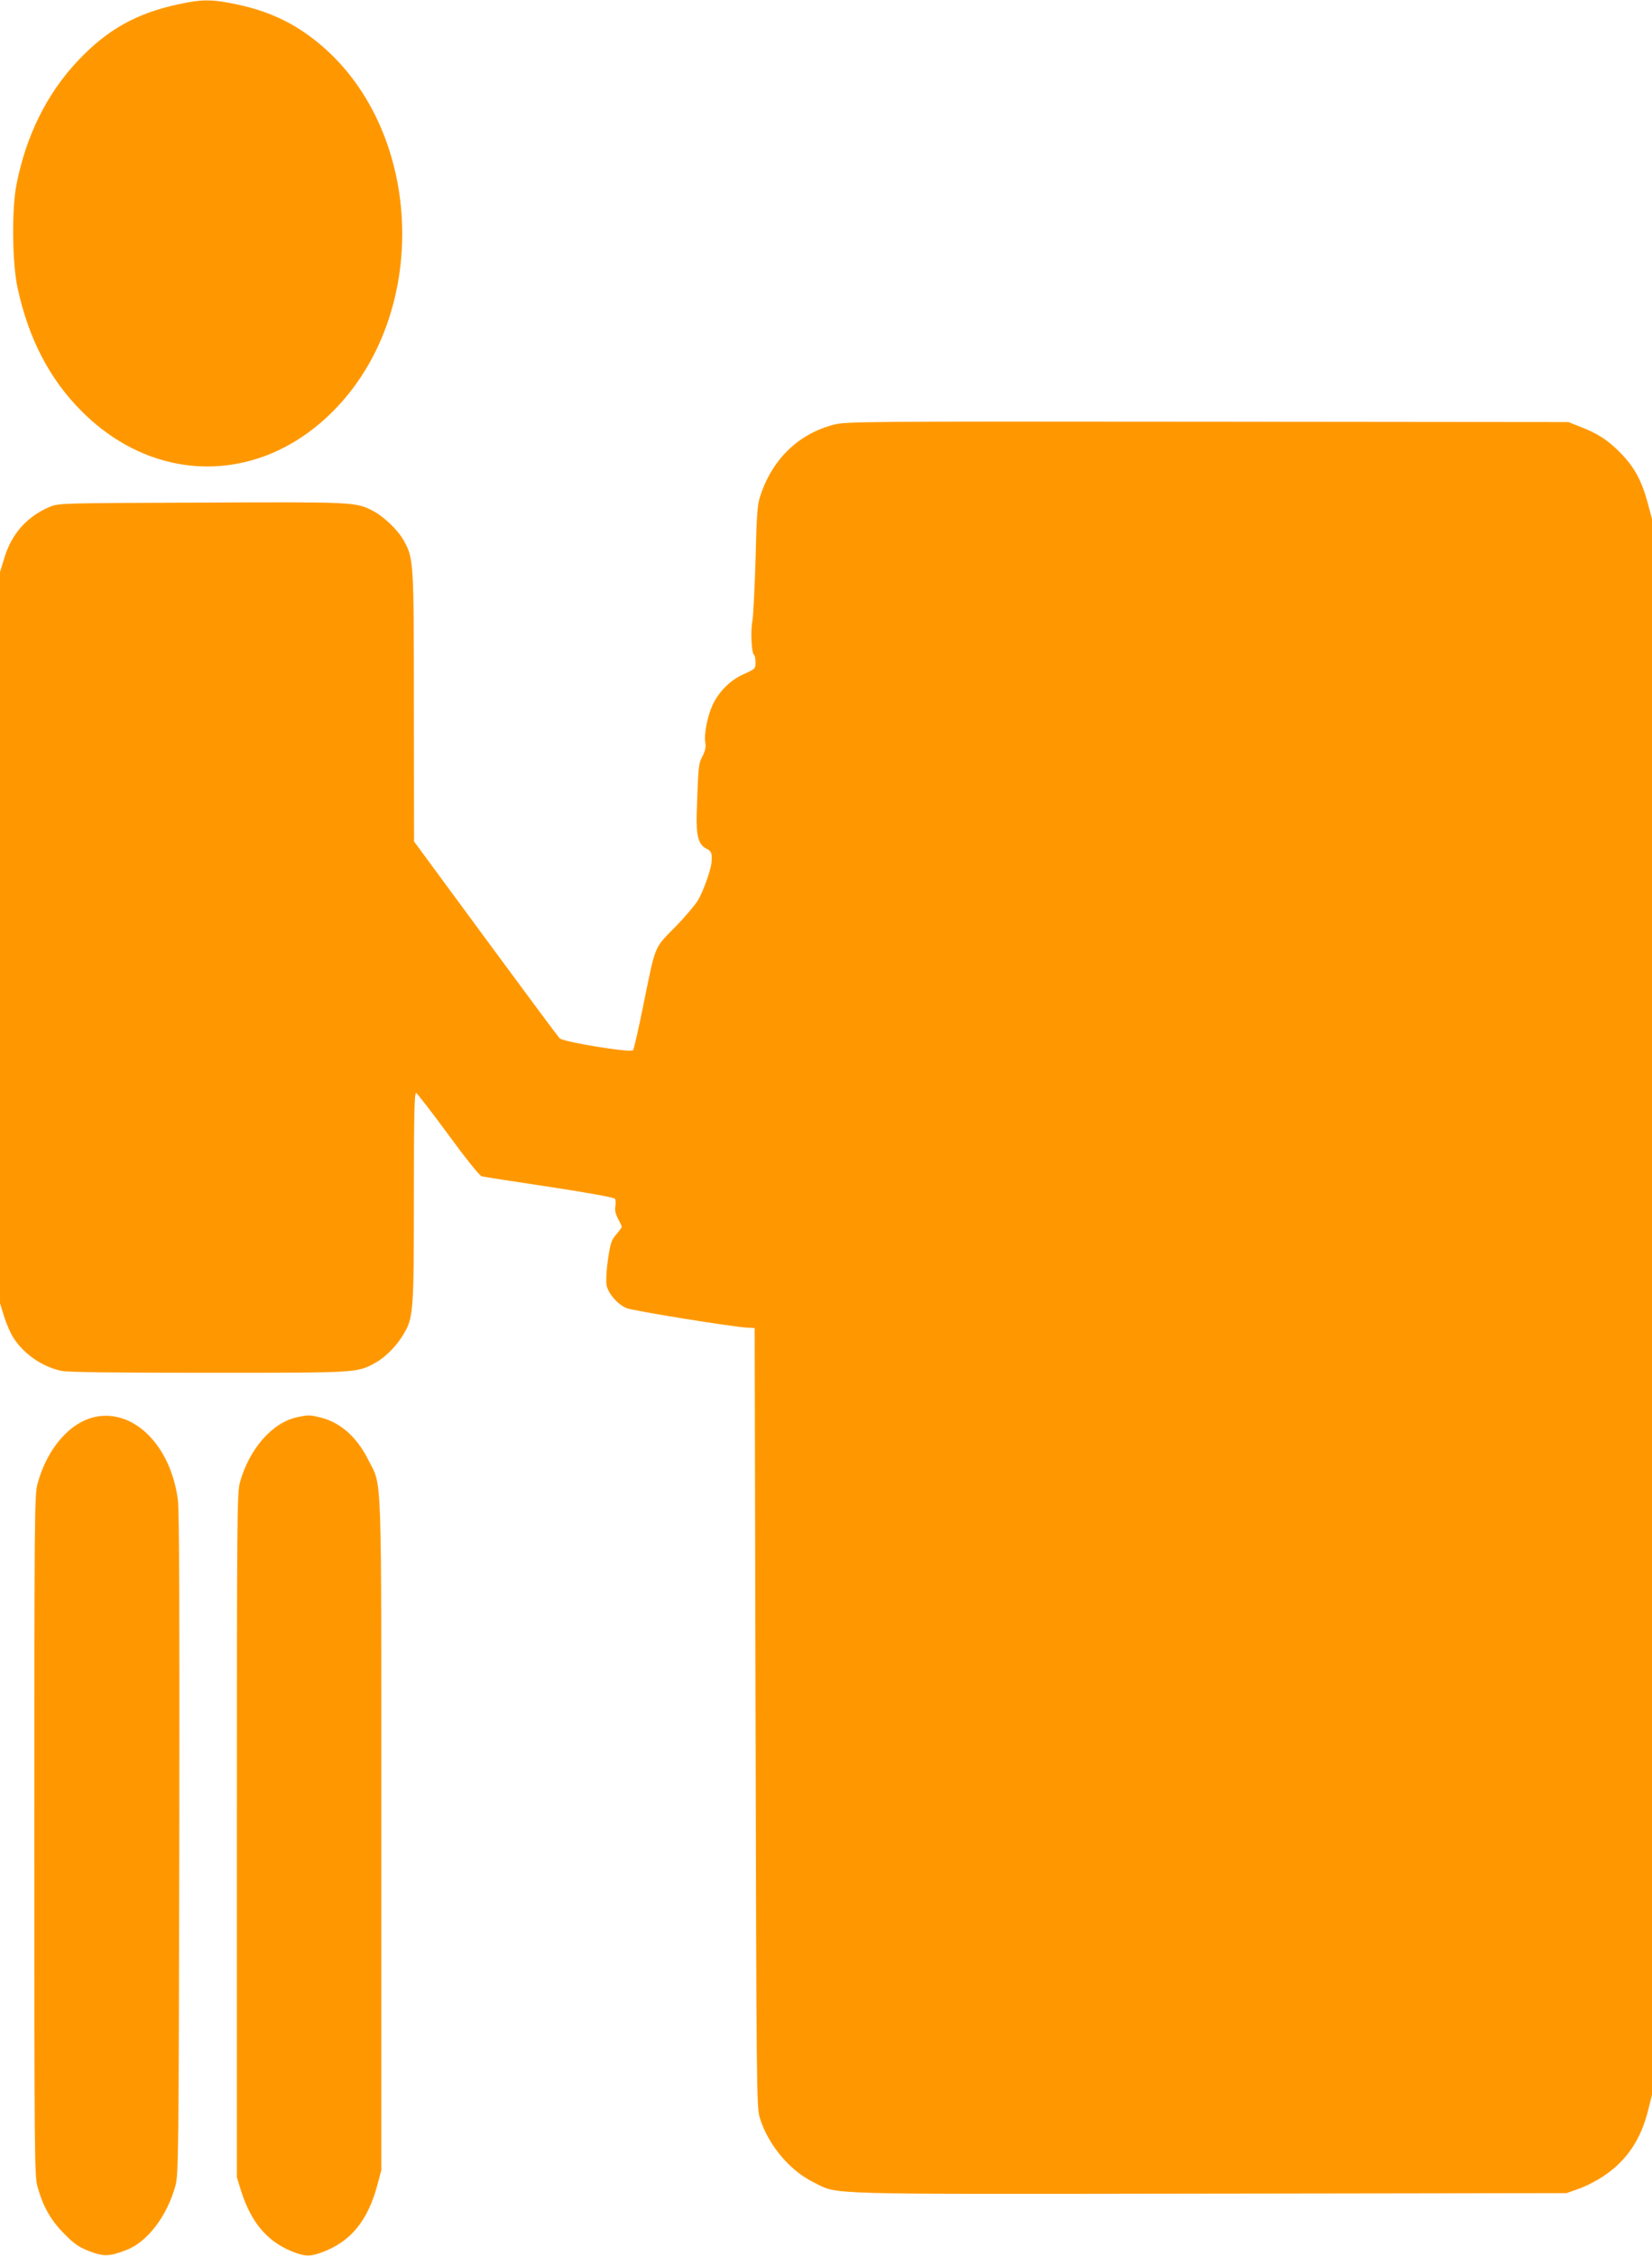
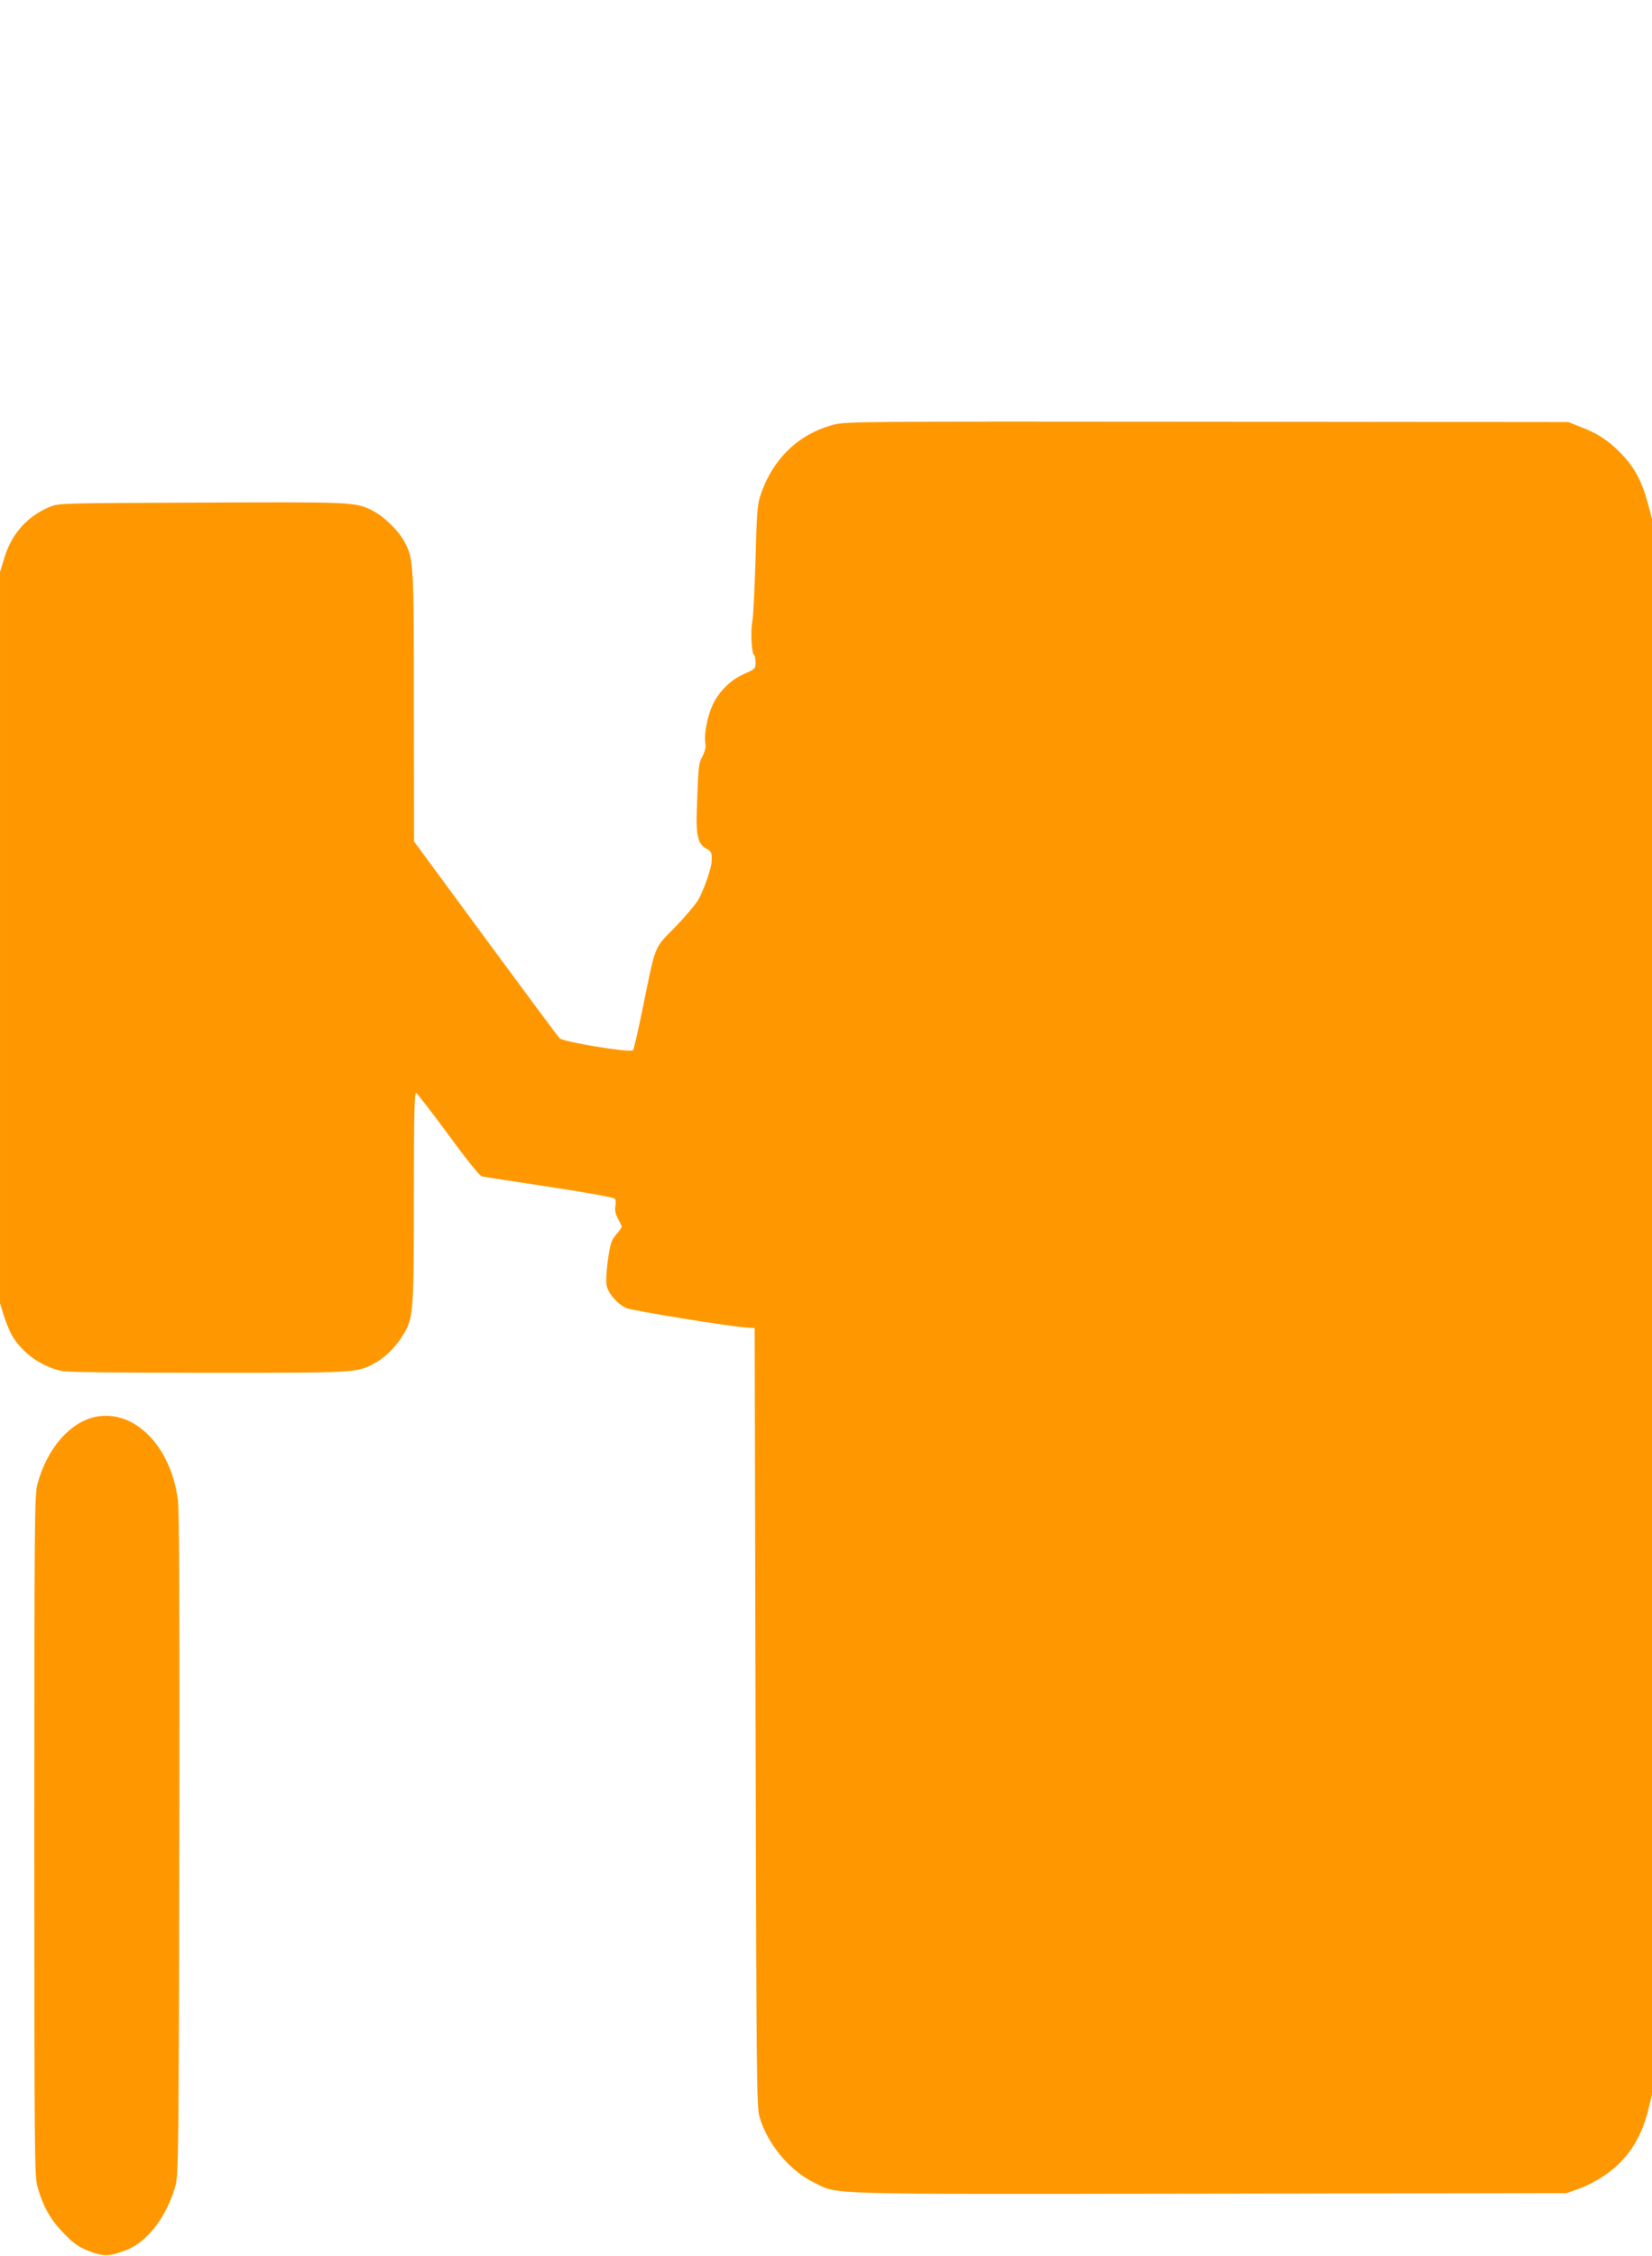
<svg xmlns="http://www.w3.org/2000/svg" version="1.0" width="938pt" height="1280pt" viewBox="0 0 938 1280" preserveAspectRatio="xMidYMid meet">
  <g transform="translate(0,1280) scale(0.1,-0.1)" fill="#ff9800" stroke="none">
-     <path d="M1010 12775 c-237 -51 -402 -144 -567 -319 -176 -186 -294 -423 -349 -701 -28 -139 -25 -445 5 -585 62 -290 182 -522 366 -705 424 -424 1031 -415 1446 22 541 569 485 1599 -114 2078 -136 109 -275 173 -457 211 -138 29 -193 29 -330 -1z" />
    <path d="M4733 10390 c-202 -53 -351 -199 -418 -410 -15 -45 -19 -112 -25 -355 -5 -165 -13 -322 -18 -350 -11 -53 -5 -182 9 -191 5 -3 9 -22 9 -42 0 -37 -2 -38 -64 -66 -77 -33 -146 -101 -181 -179 -29 -63 -49 -169 -40 -213 4 -23 -1 -45 -16 -75 -23 -43 -24 -53 -33 -319 -4 -133 9 -182 55 -206 29 -15 33 -25 29 -77 -3 -42 -46 -163 -77 -216 -15 -25 -73 -94 -131 -153 -120 -123 -108 -92 -182 -456 -26 -128 -51 -237 -56 -242 -15 -15 -395 47 -416 68 -10 9 -199 265 -422 567 l-405 550 -1 760 c0 827 -1 845 -56 945 -34 62 -115 140 -180 173 -95 48 -106 49 -969 45 -801 -3 -811 -3 -862 -24 -127 -53 -217 -152 -258 -289 l-25 -81 0 -2075 0 -2074 23 -75 c13 -41 36 -94 51 -118 60 -95 164 -167 274 -191 37 -8 294 -11 835 -11 852 0 843 -1 949 57 56 31 123 98 161 165 54 91 57 129 57 776 0 470 3 593 13 590 6 -3 89 -109 182 -236 98 -134 178 -234 190 -237 11 -3 184 -30 385 -60 223 -34 367 -60 372 -68 4 -6 5 -26 2 -43 -4 -21 1 -43 15 -70 12 -21 21 -42 21 -46 0 -4 -14 -23 -31 -43 -27 -31 -33 -48 -47 -142 -9 -63 -12 -124 -8 -146 9 -47 62 -108 113 -130 36 -15 603 -107 688 -111 l40 -2 5 -2210 c5 -2081 6 -2212 23 -2268 46 -154 169 -302 307 -370 146 -71 -3 -67 2248 -64 l2027 3 70 25 c39 13 104 47 145 75 128 87 208 206 249 374 l21 84 0 4471 0 4471 -25 94 c-34 124 -76 202 -155 282 -71 72 -128 109 -229 148 l-66 26 -2050 2 c-1979 2 -2052 1 -2122 -17z" />
    <path d="M542 4760 c-145 -30 -275 -180 -329 -380 -17 -61 -18 -184 -18 -1995 0 -1836 1 -1933 18 -1994 32 -114 76 -191 152 -267 58 -59 82 -75 143 -99 83 -31 112 -30 207 6 121 45 234 193 282 369 16 61 18 184 21 1935 2 1311 0 1895 -8 1954 -40 306 -248 516 -468 471z" />
-     <path d="M1692 4759 c-143 -28 -276 -178 -330 -372 -16 -58 -17 -199 -17 -2002 l0 -1940 23 -75 c60 -189 157 -300 314 -355 57 -20 83 -19 146 4 163 60 260 178 315 383 l22 83 0 1900 c0 2136 6 1971 -75 2133 -64 127 -155 208 -265 237 -65 16 -70 17 -133 4z" />
  </g>
</svg>